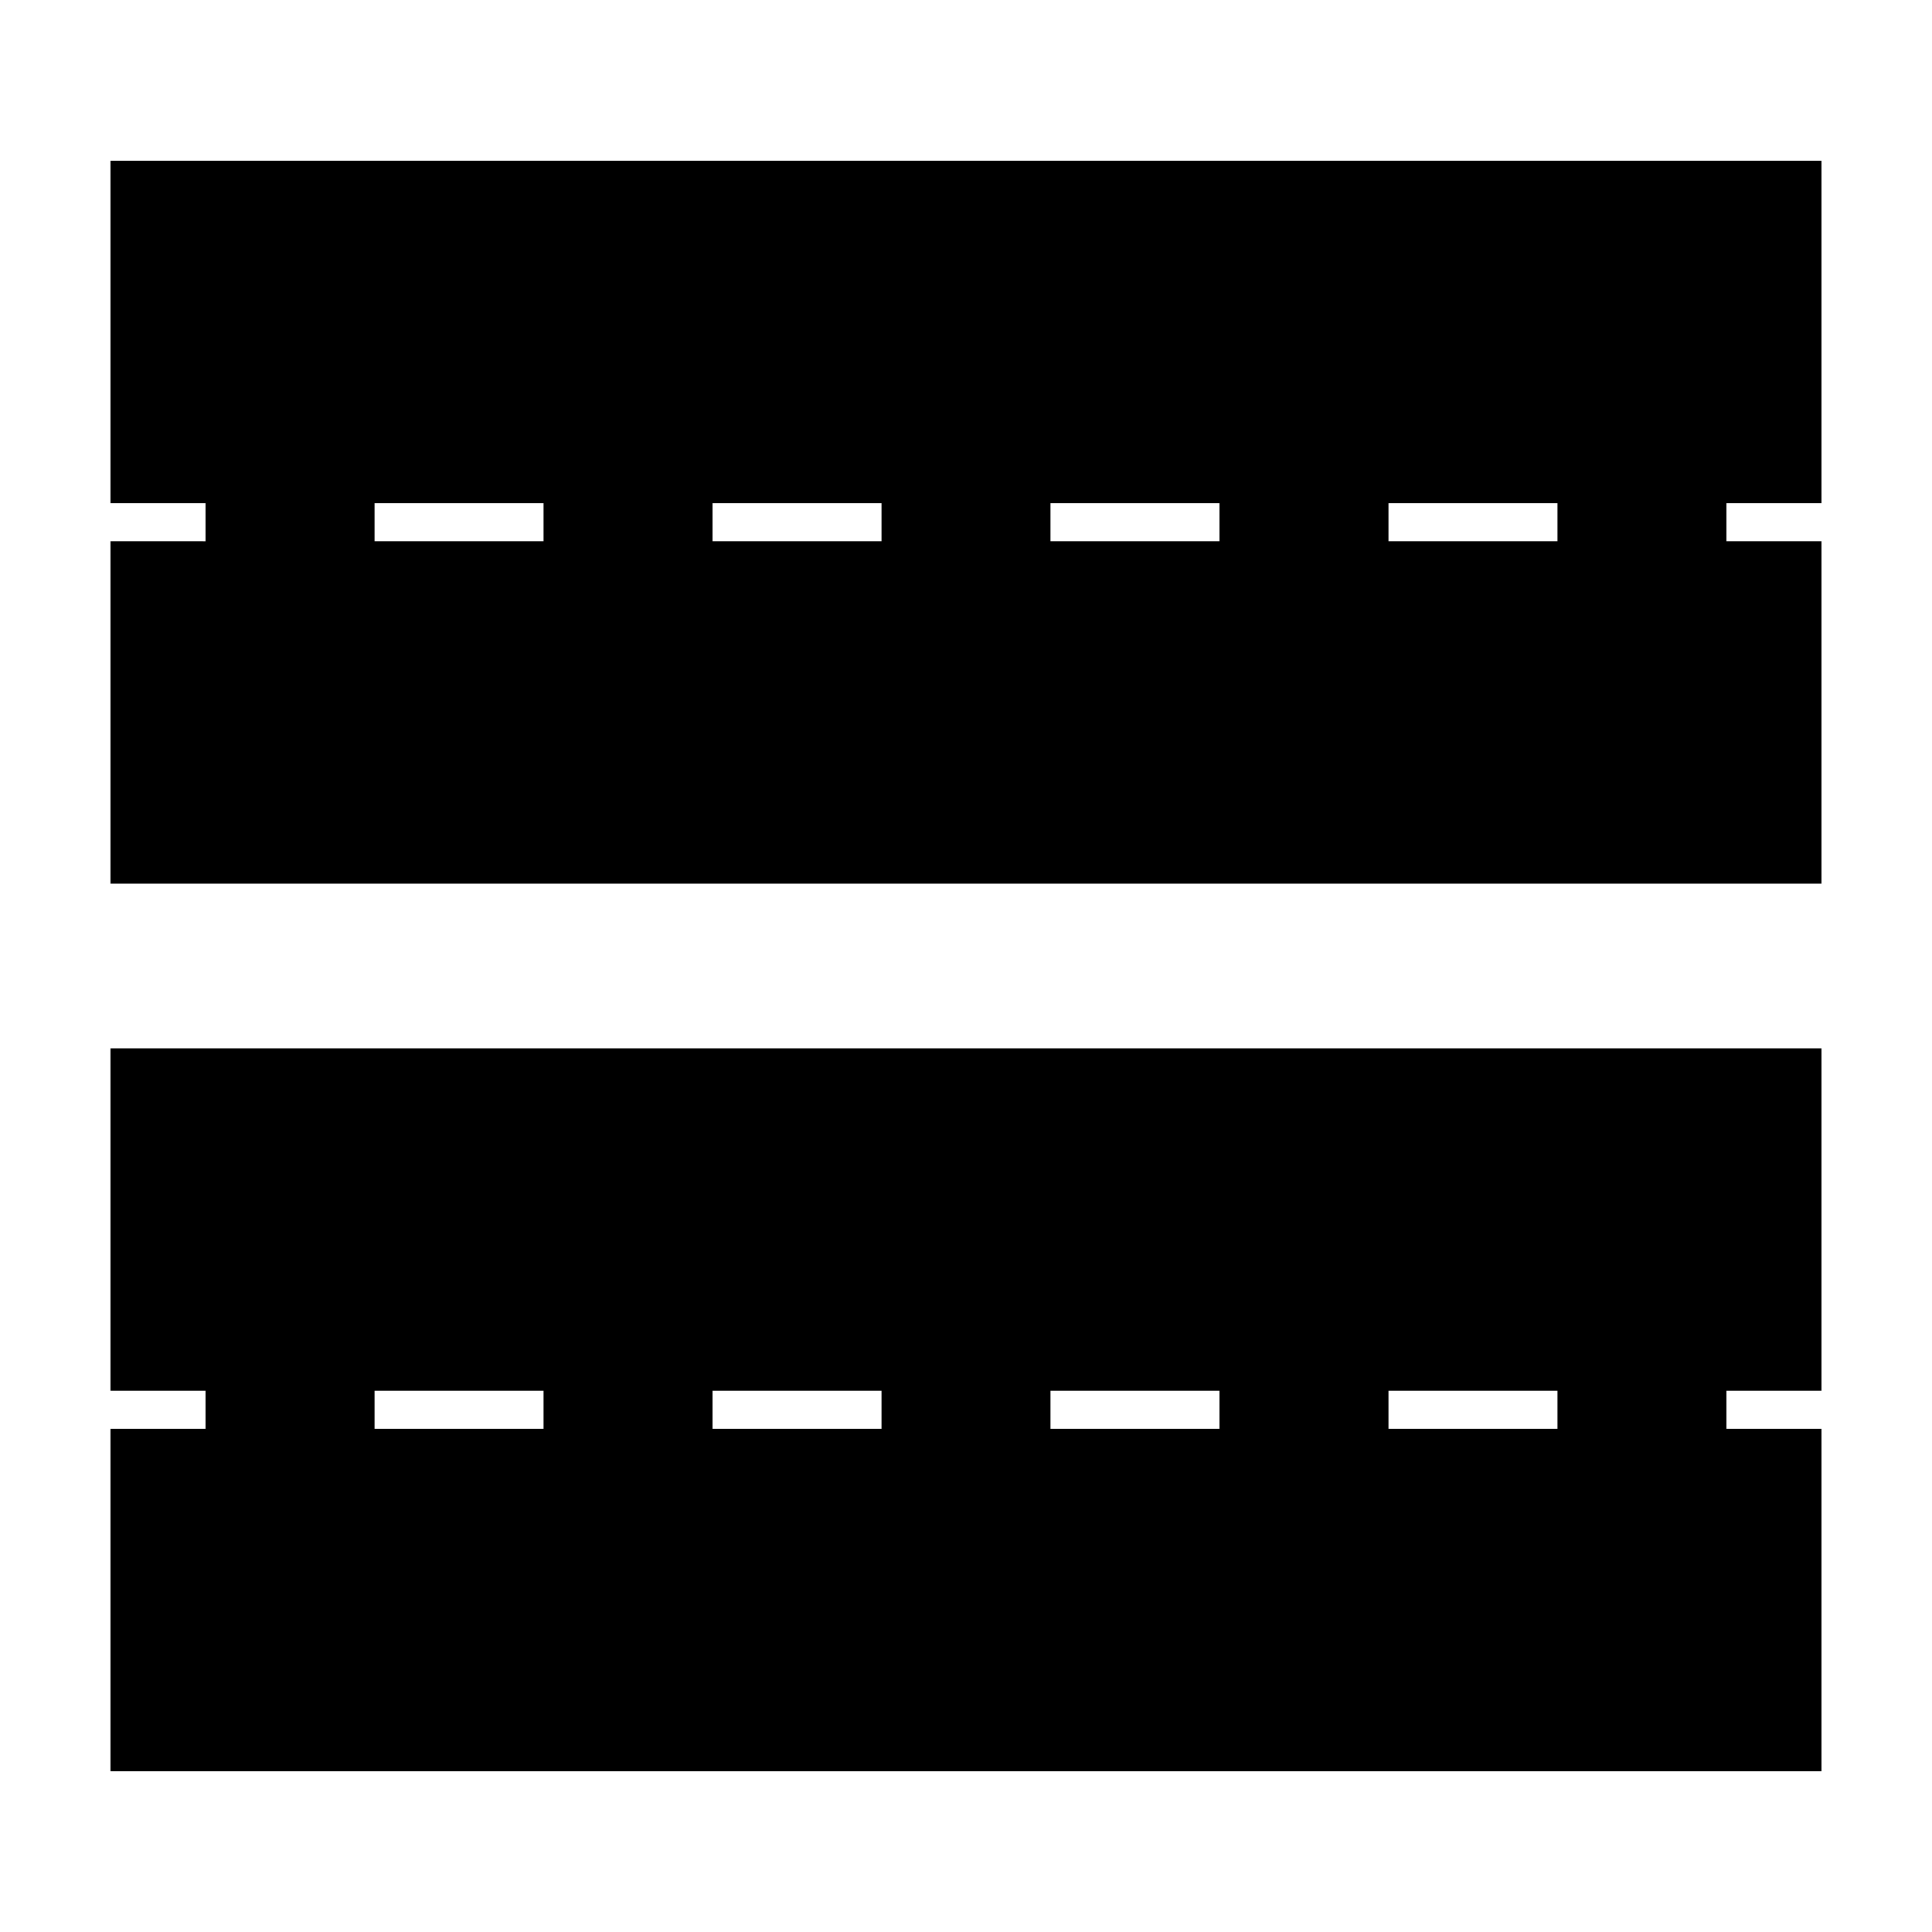
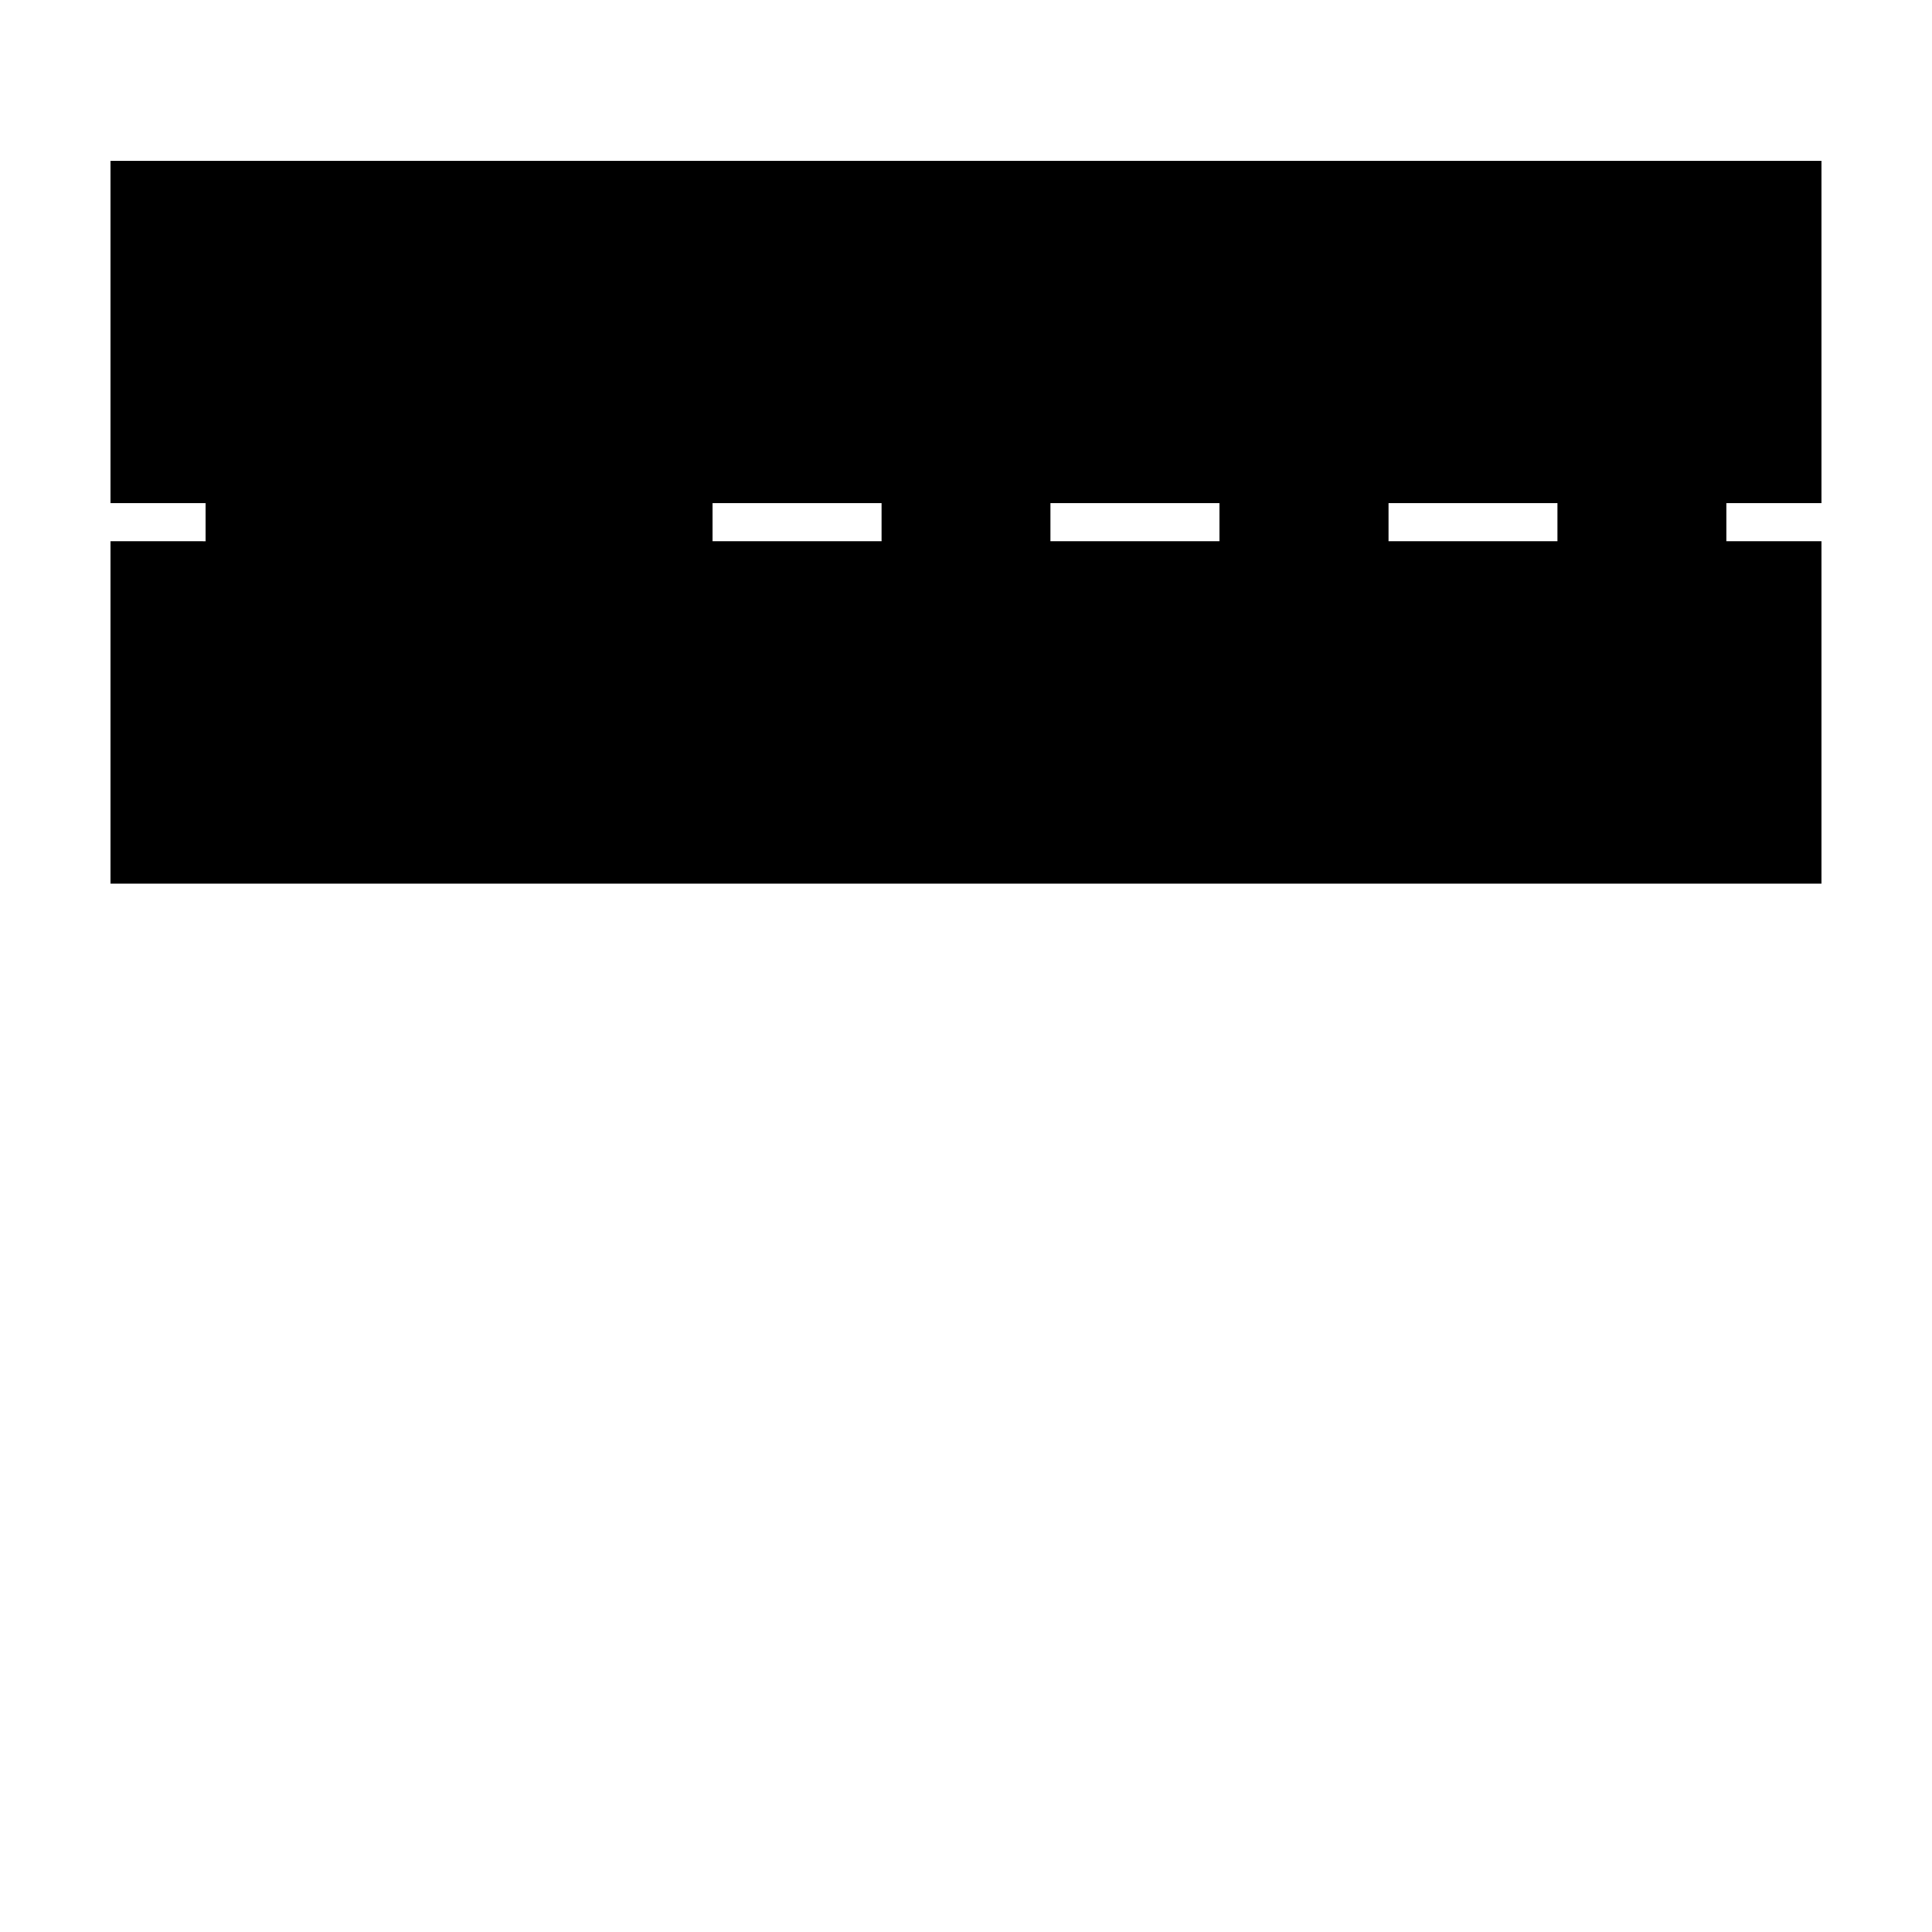
<svg xmlns="http://www.w3.org/2000/svg" fill="#000000" width="800px" height="800px" version="1.1" viewBox="144 144 512 512">
  <g>
-     <path d="m626.71 522.65h-25.191v-10.078h25.191v-90.754h-453.43v90.758h25.191v10.078l-25.191-0.004v90.75h453.43zm-383.45 0v-10.078h44.785v10.078zm89.566 0v-10.078h44.785v10.078zm89.562 0v-10.078h44.785v10.078zm89.574 0v-10.078h44.785v10.078z" />
-     <path d="m626.71 287.43h-25.191v-10.078h25.191v-90.754h-453.43v90.758h25.191v10.078l-25.191-0.004v90.746h453.43zm-383.45 0v-10.078h44.785v10.078zm89.566 0v-10.078h44.785v10.078zm89.562 0v-10.078h44.785v10.078zm89.574 0v-10.078h44.785v10.078z" />
+     <path d="m626.71 287.43h-25.191v-10.078h25.191v-90.754h-453.43v90.758h25.191v10.078l-25.191-0.004v90.746h453.43zm-383.45 0v-10.078v10.078zm89.566 0v-10.078h44.785v10.078zm89.562 0v-10.078h44.785v10.078zm89.574 0v-10.078h44.785v10.078z" />
  </g>
</svg>